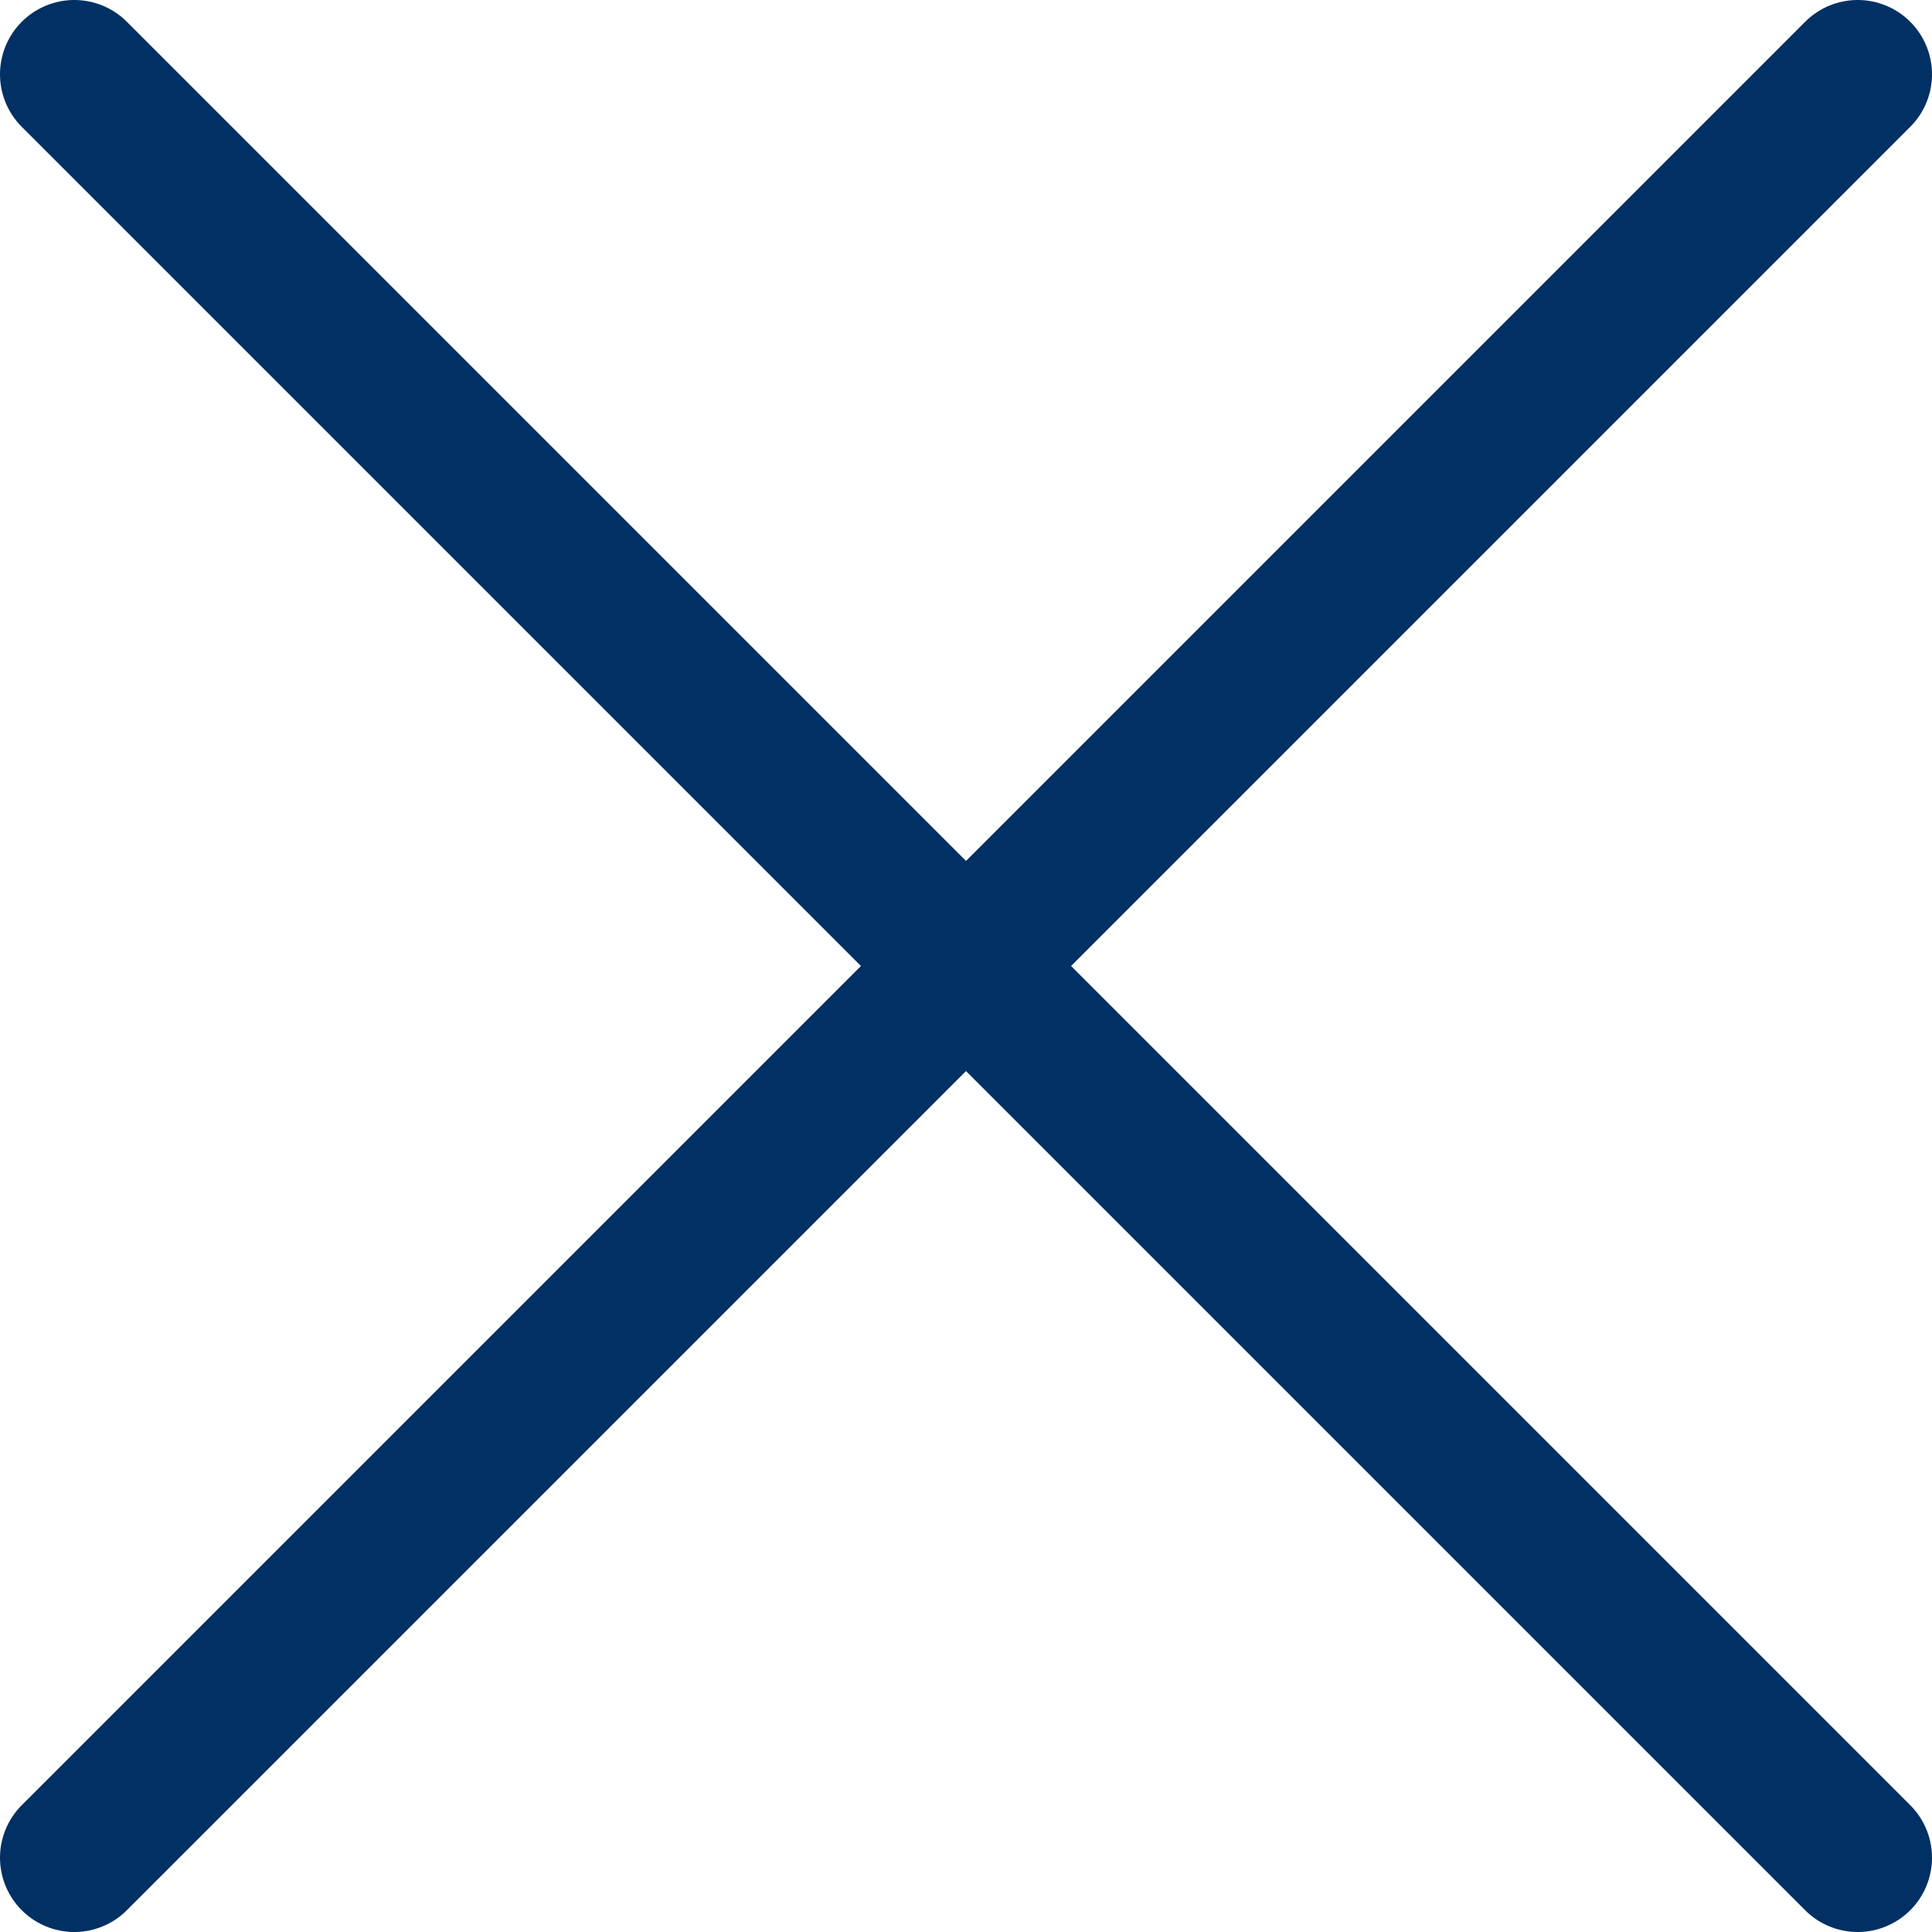
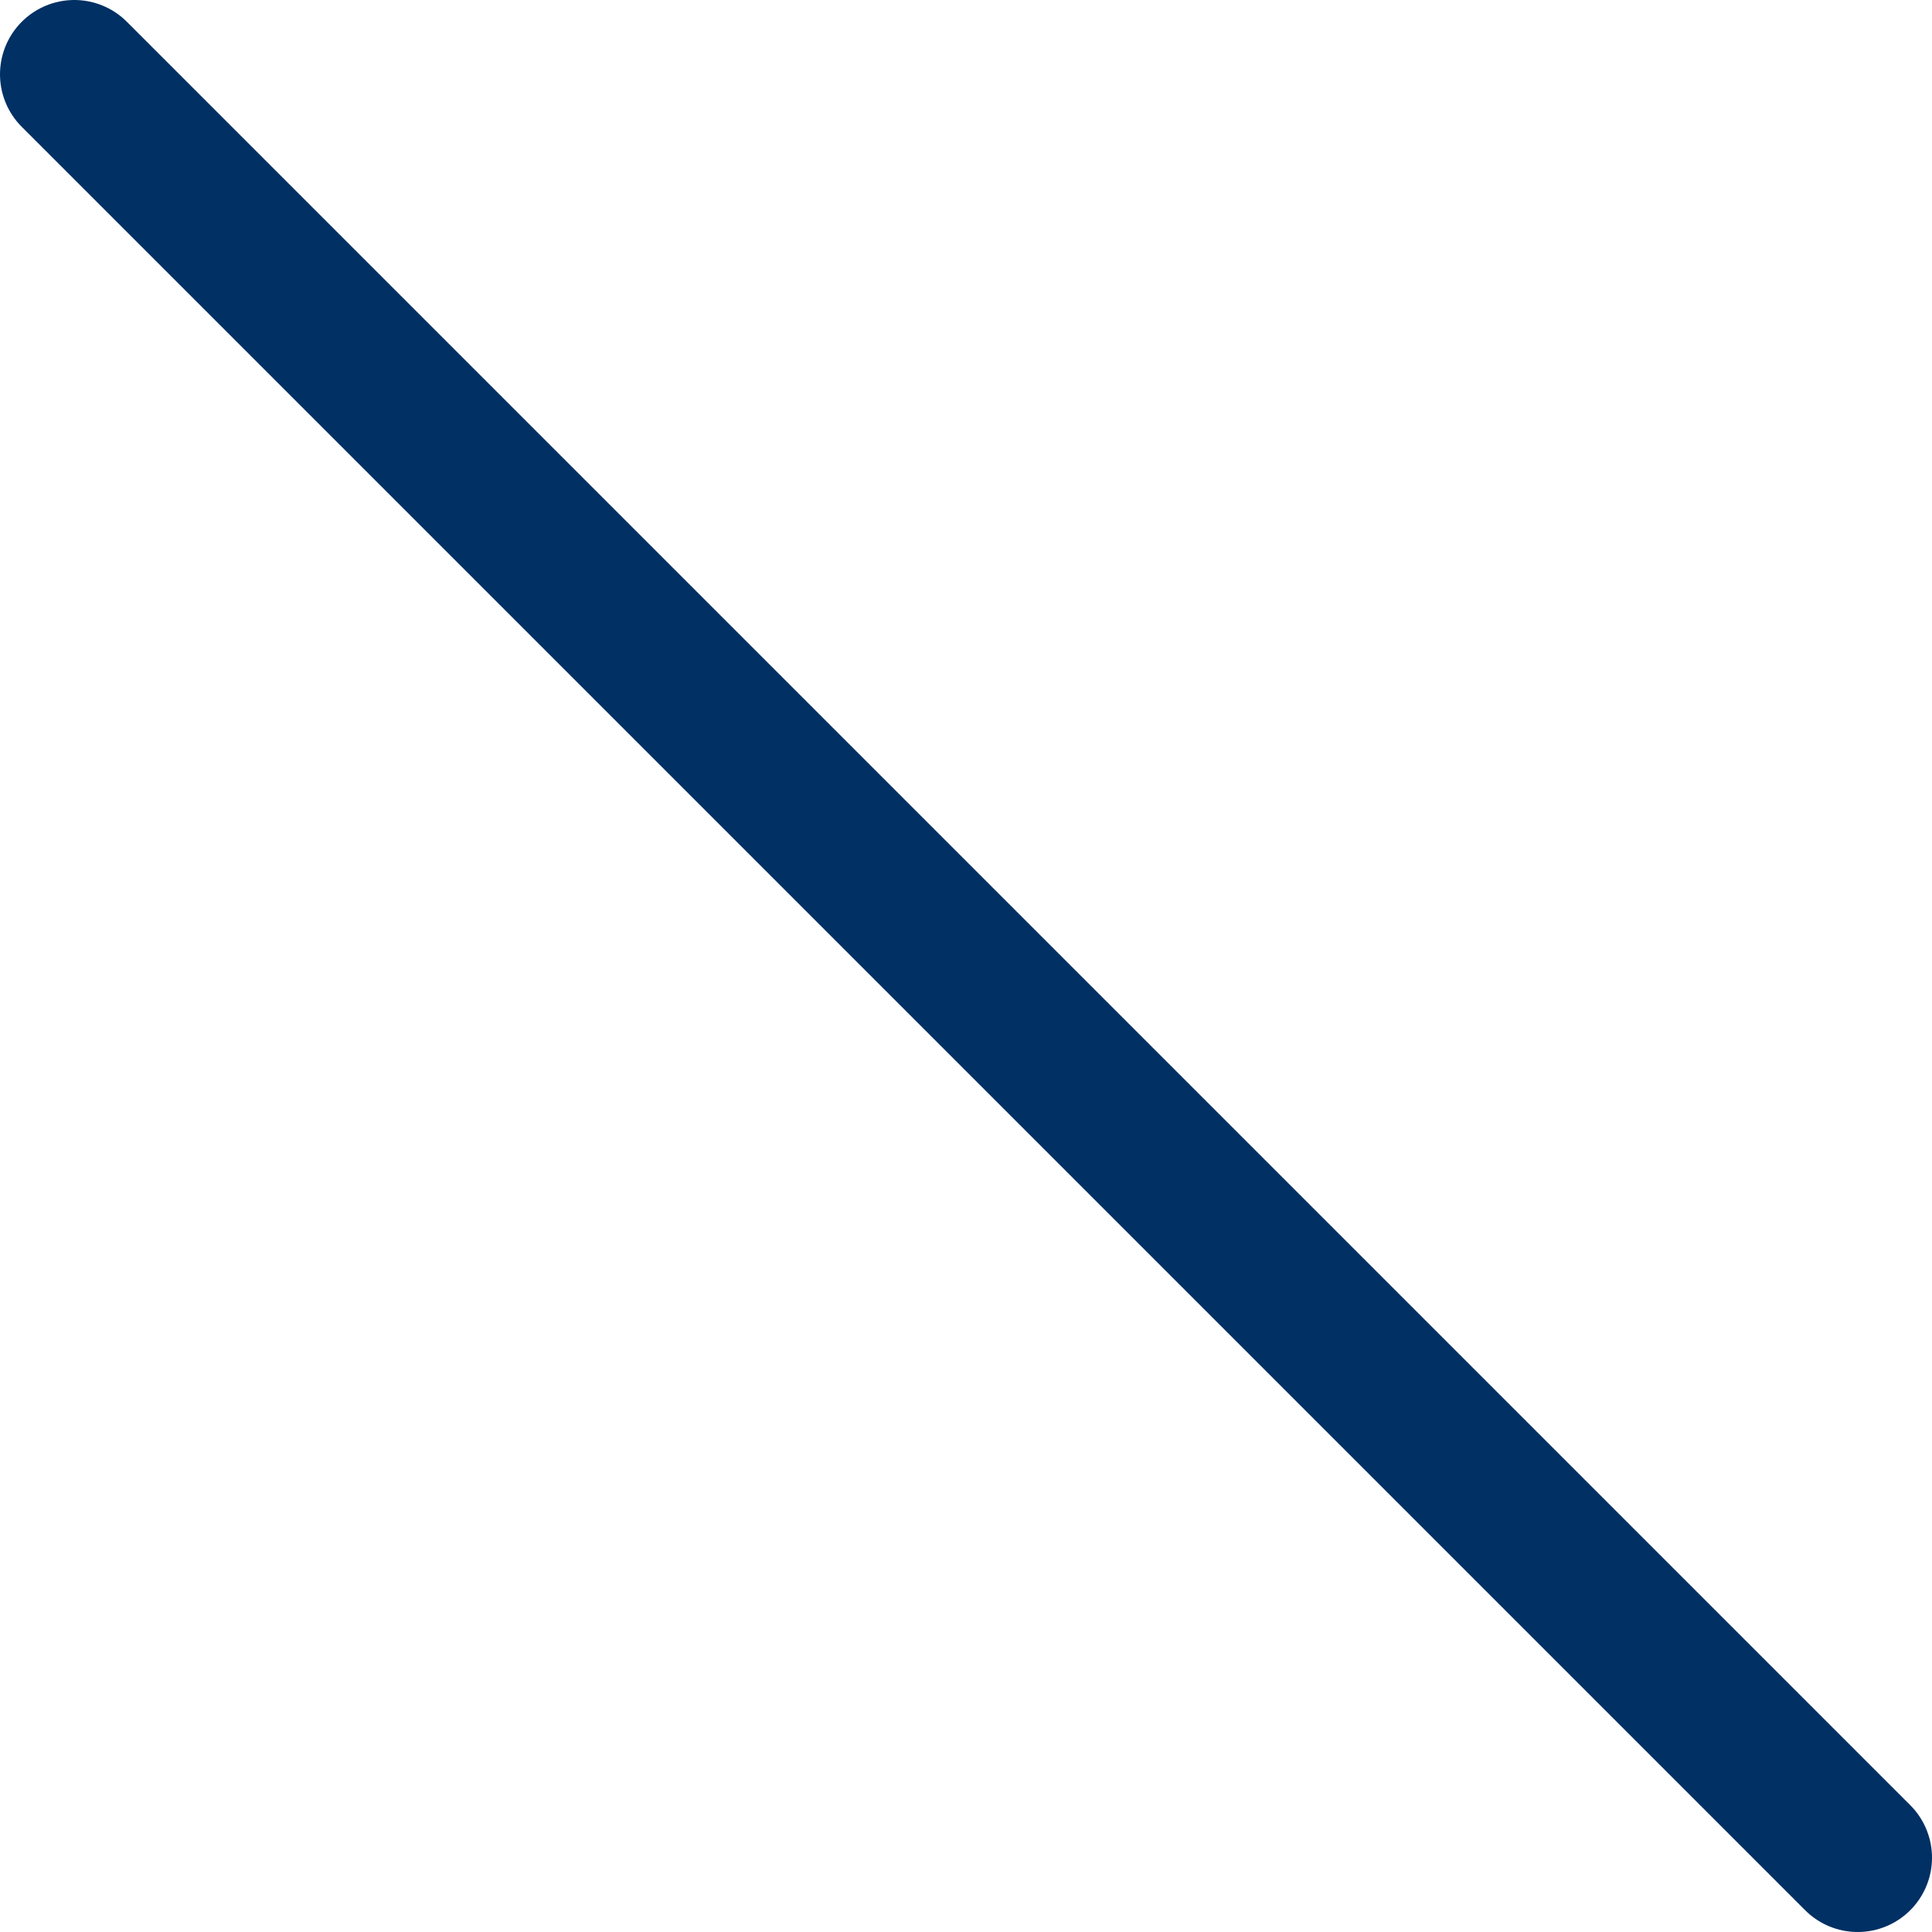
<svg xmlns="http://www.w3.org/2000/svg" width="26" height="26" viewBox="0 0 26 26">
  <g fill="none" fill-rule="evenodd" stroke="#003064" stroke-linecap="round" stroke-linejoin="round" stroke-width="2" transform="translate(1 1)">
-     <line x1="24" y2="24" />
    <line x2="24" y2="24" />
  </g>
</svg>